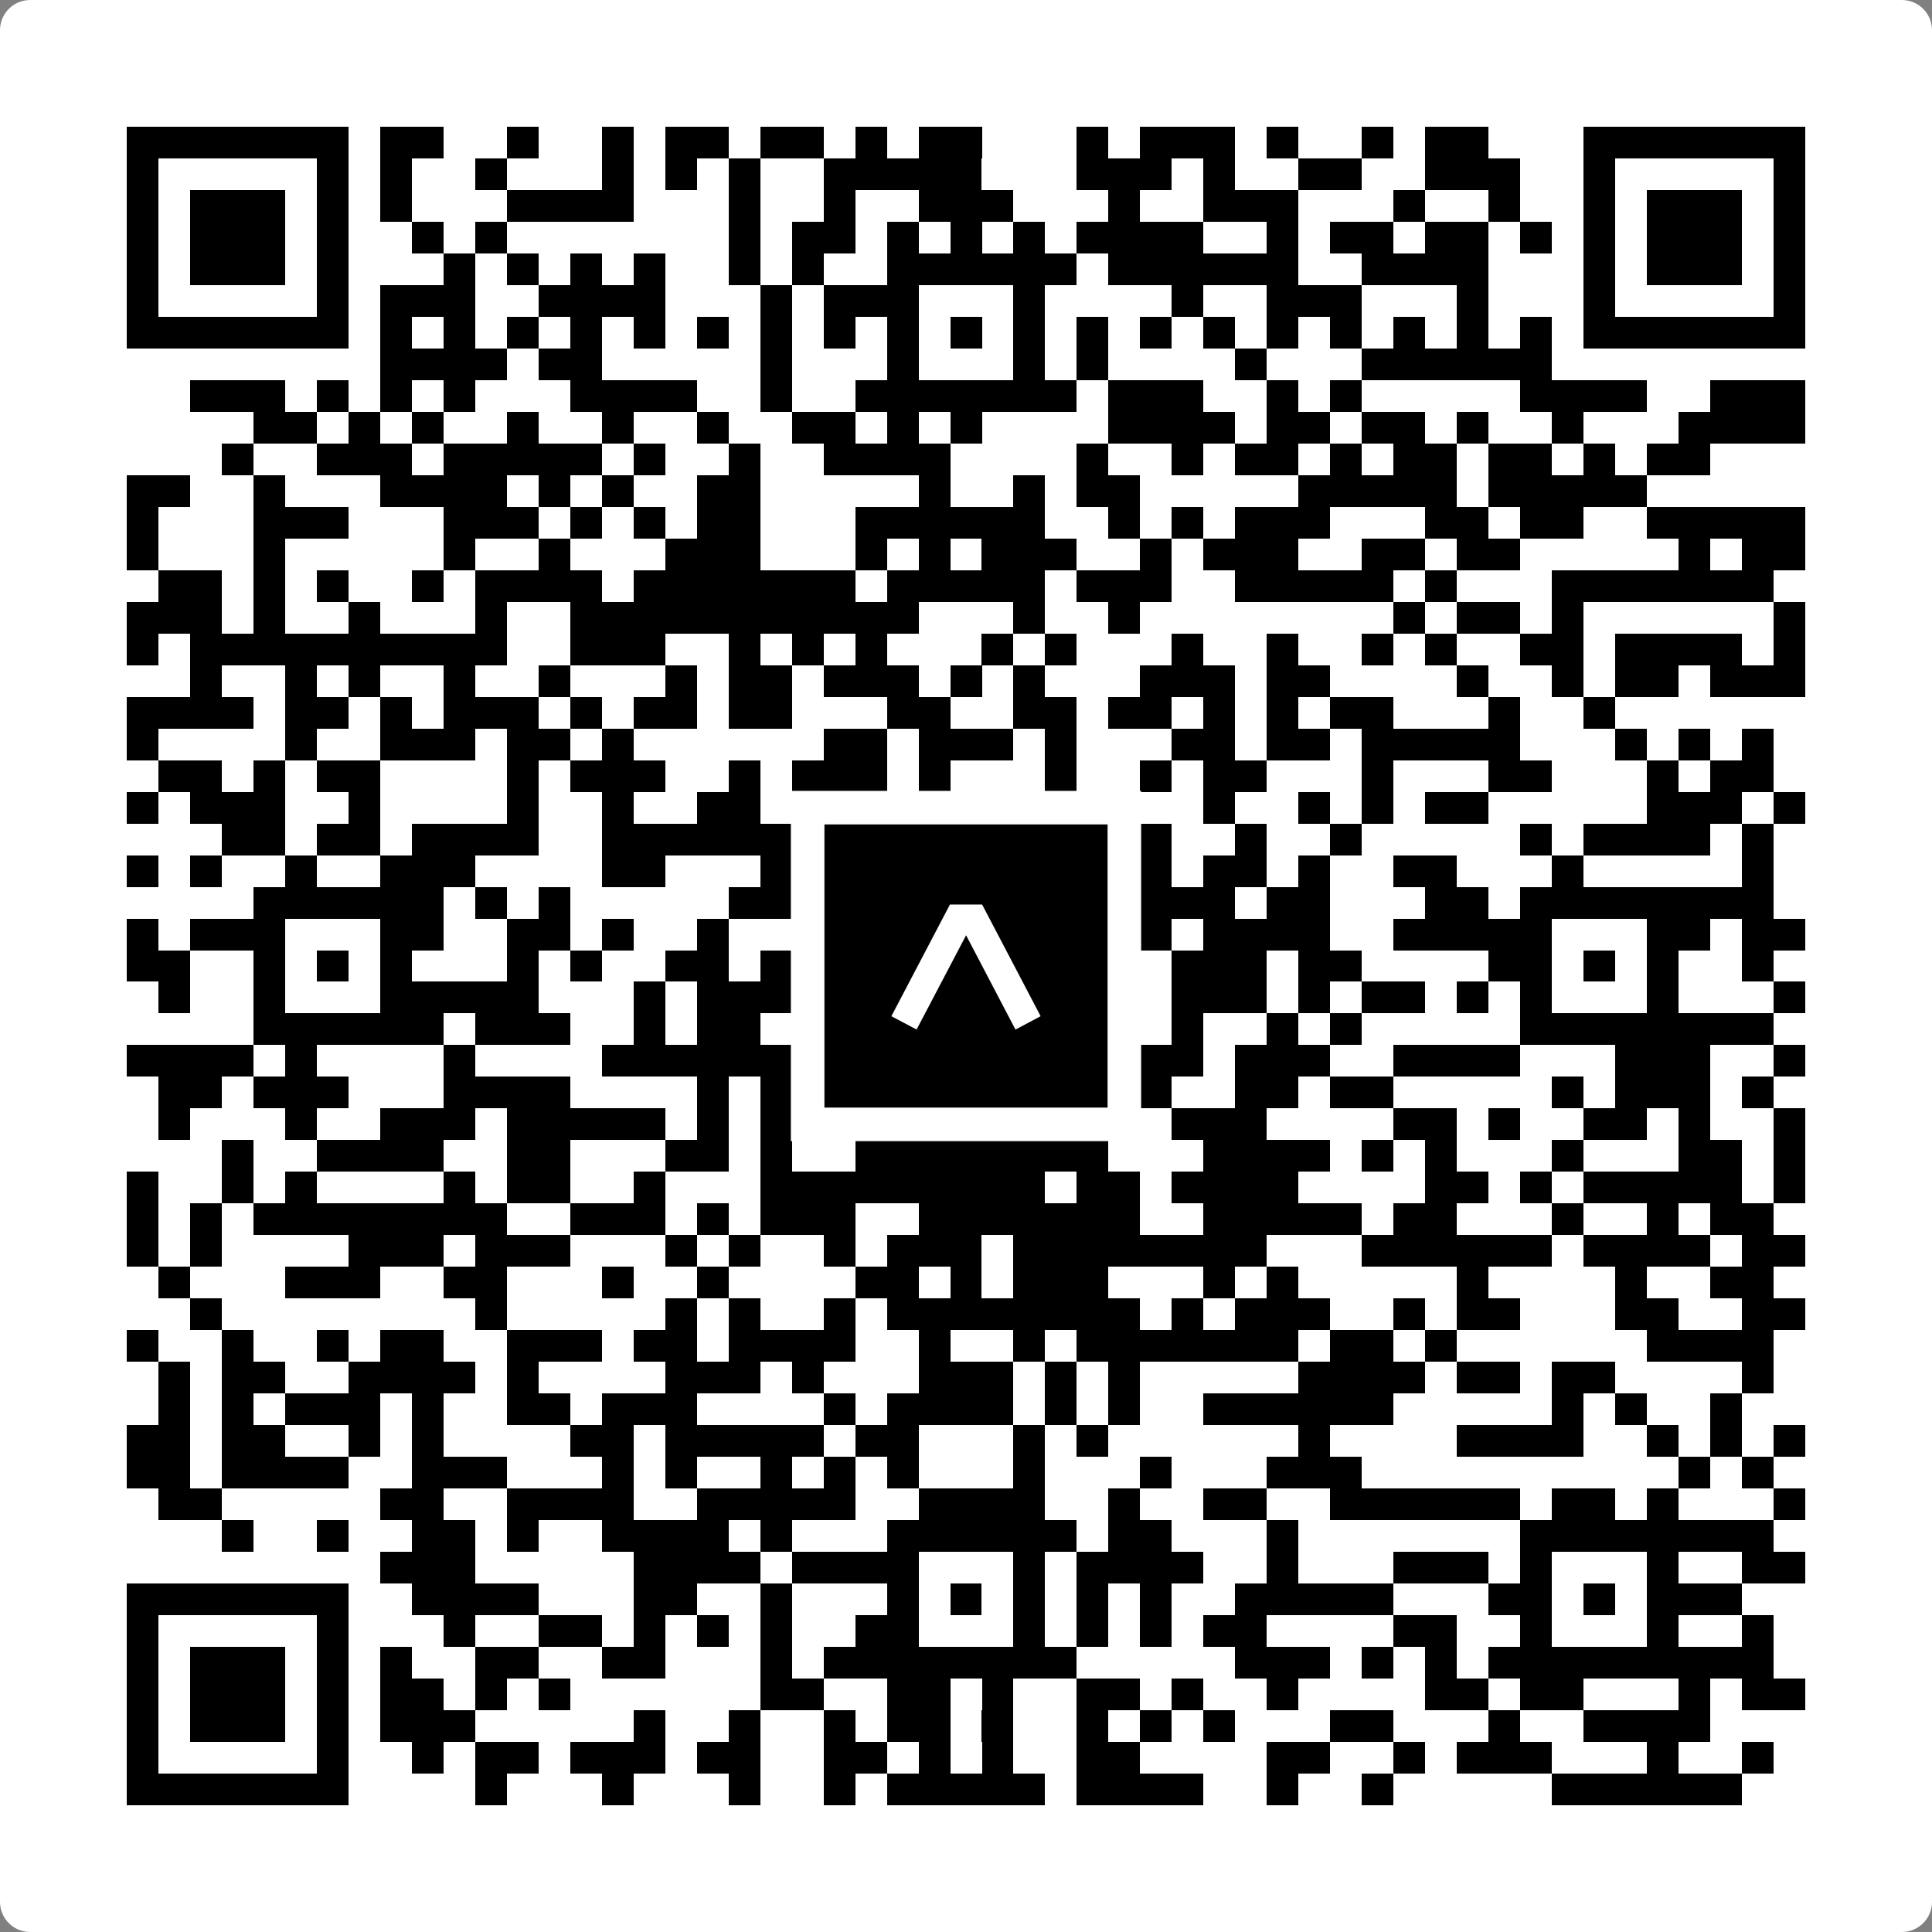
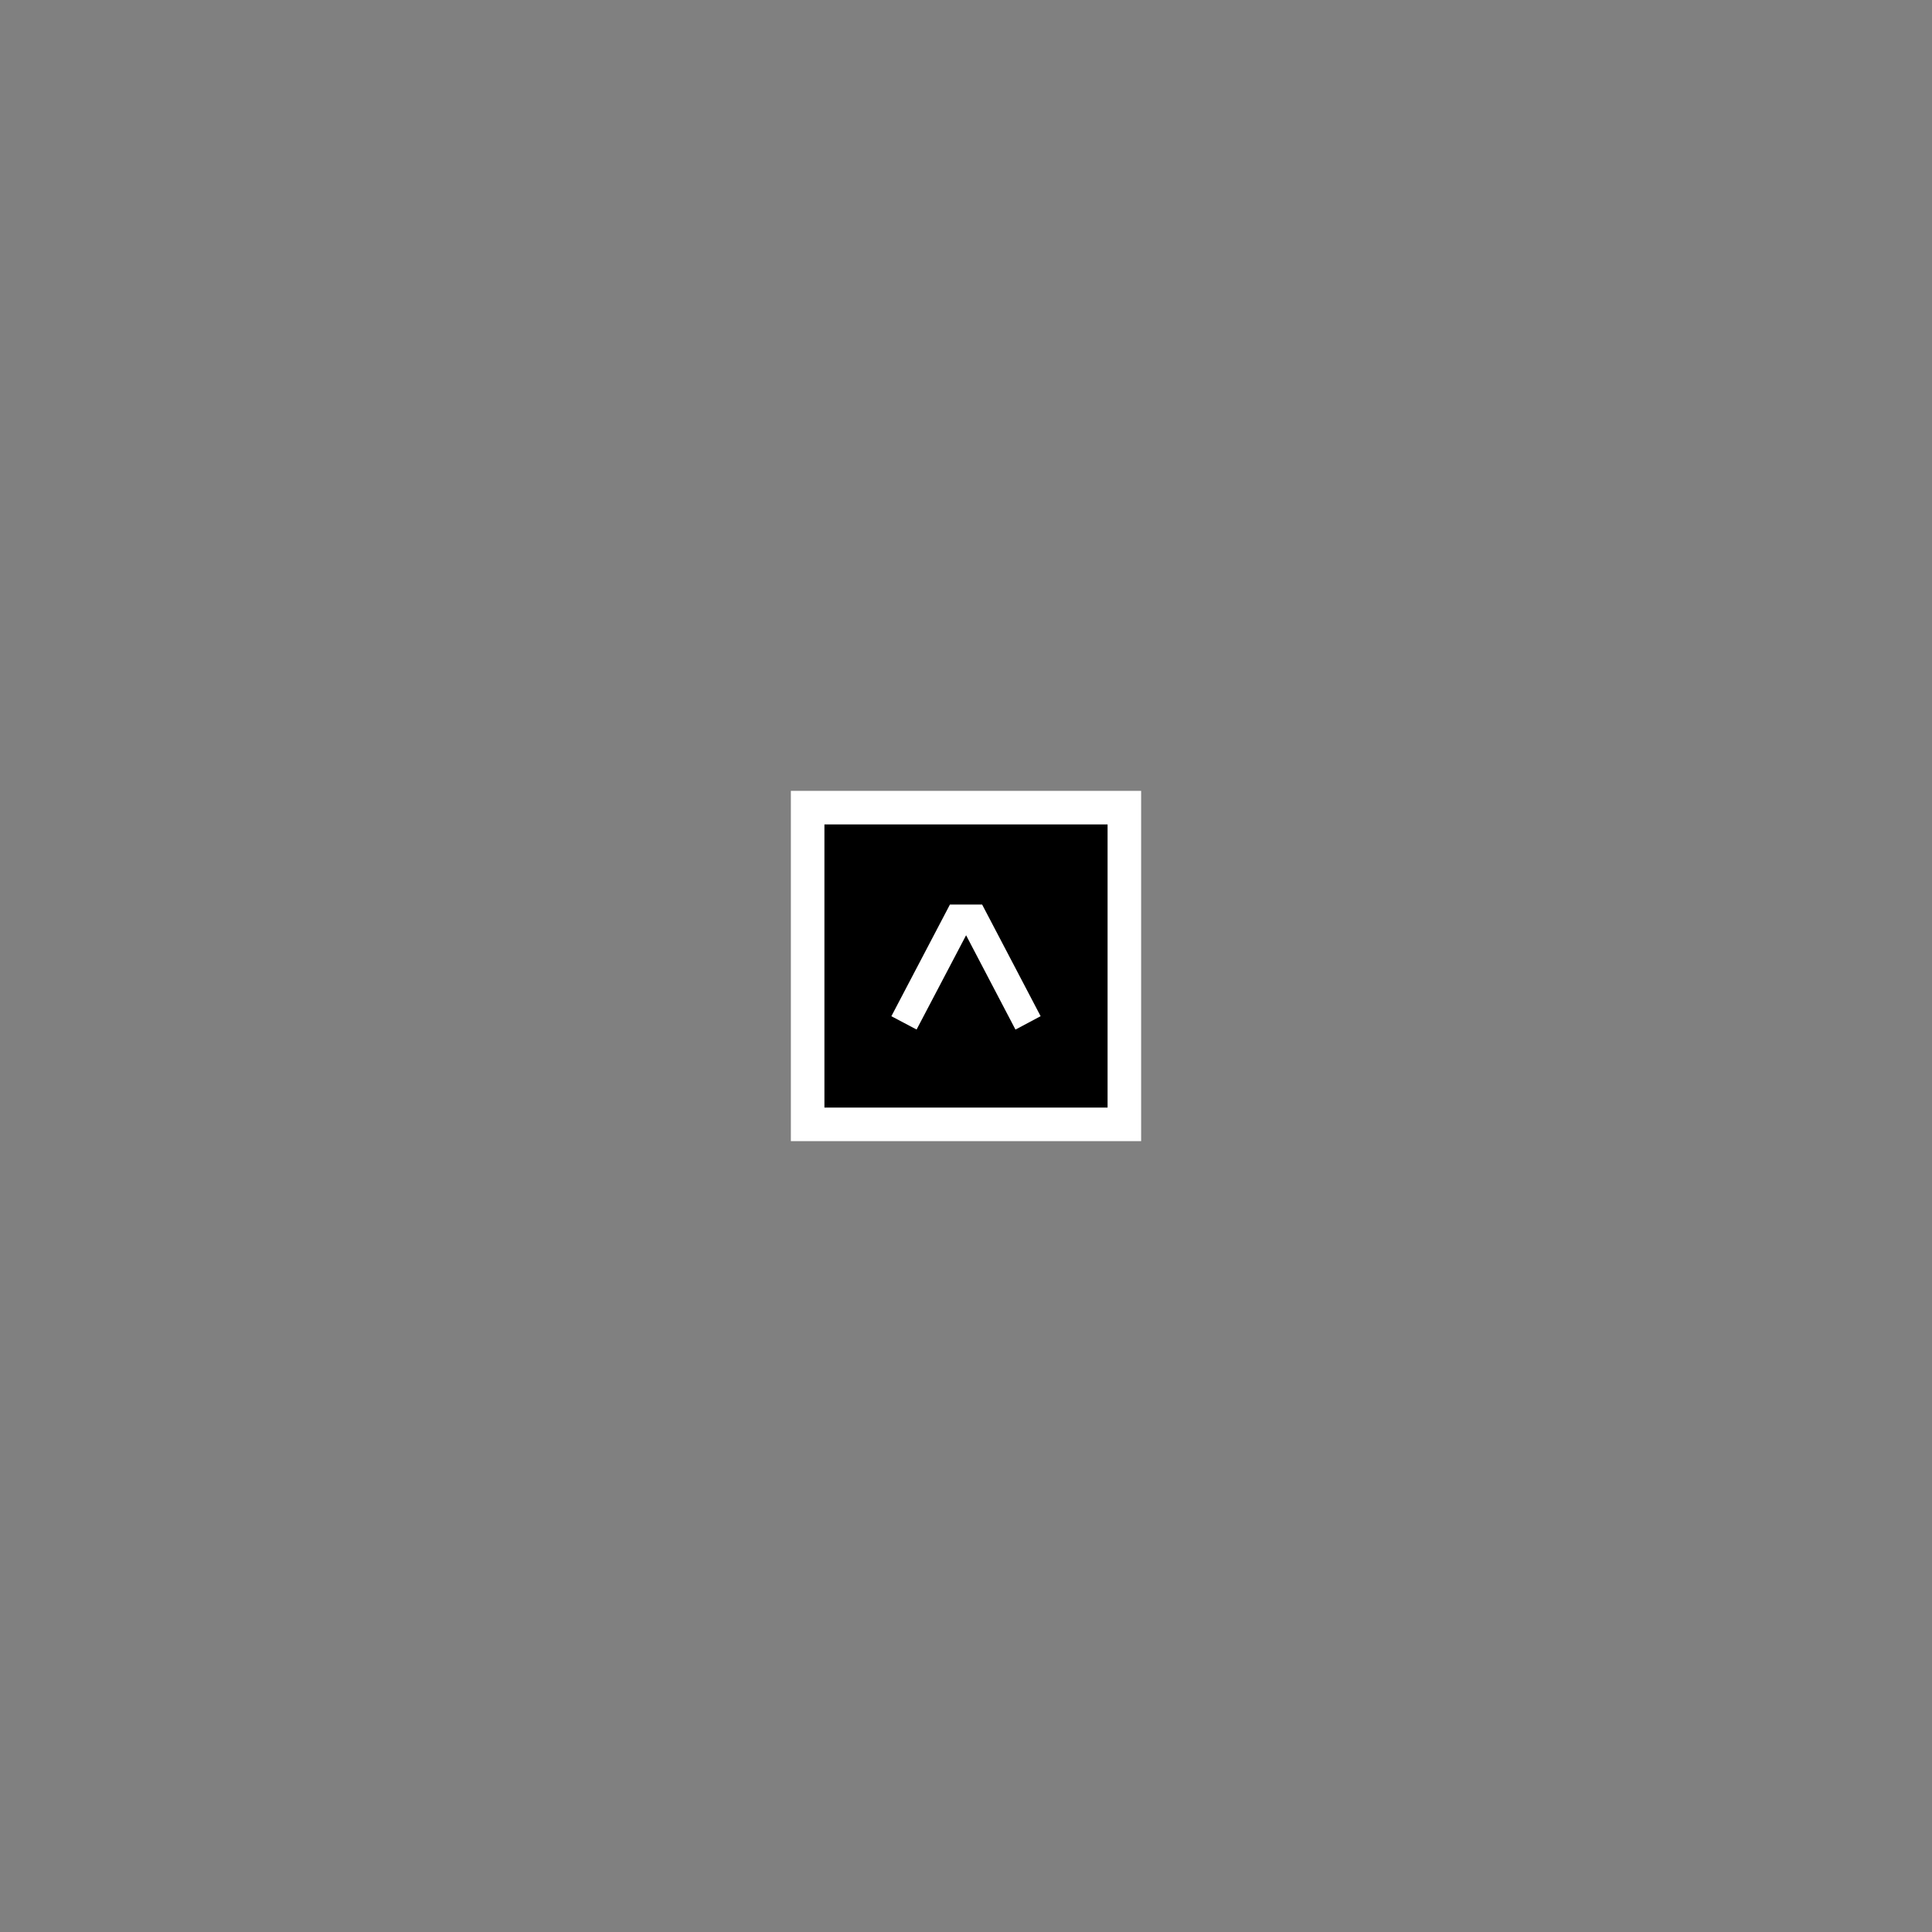
<svg xmlns="http://www.w3.org/2000/svg" width="512" height="512" viewBox="0 0 512 512" fill="none">
  <rect x="0" y="0" width="512" height="512" fill="#808080" stroke="none" />
-   <path d="M0 8C0 3.582 3.582 0 8 0H504C508.418 0 512 3.582 512 8V504C512 508.418 508.418 512 504 512H8C3.582 512 0 508.418 0 504V8Z" fill="white" />
  <svg viewBox="0 0 61 61" shape-rendering="crispEdges" height="512" width="512" x="0" y="0">
-     <path stroke="#000000" d="M4 4.5h7m1 0h2m2 0h1m2 0h1m1 0h2m1 0h2m1 0h1m1 0h2m3 0h1m1 0h3m1 0h1m2 0h1m1 0h2m3 0h7M4 5.5h1m5 0h1m1 0h1m2 0h1m3 0h1m1 0h1m1 0h1m2 0h5m3 0h3m1 0h1m2 0h2m2 0h3m2 0h1m5 0h1M4 6.5h1m1 0h3m1 0h1m1 0h1m3 0h4m3 0h1m2 0h1m2 0h3m3 0h1m2 0h3m3 0h1m2 0h1m2 0h1m1 0h3m1 0h1M4 7.5h1m1 0h3m1 0h1m2 0h1m1 0h1m7 0h1m1 0h2m1 0h1m1 0h1m1 0h1m1 0h4m2 0h1m1 0h2m1 0h2m1 0h1m1 0h1m1 0h3m1 0h1M4 8.5h1m1 0h3m1 0h1m3 0h1m1 0h1m1 0h1m1 0h1m2 0h1m1 0h1m2 0h6m1 0h6m2 0h4m3 0h1m1 0h3m1 0h1M4 9.5h1m5 0h1m1 0h3m2 0h4m3 0h1m1 0h3m3 0h1m4 0h1m2 0h3m3 0h1m3 0h1m5 0h1M4 10.5h7m1 0h1m1 0h1m1 0h1m1 0h1m1 0h1m1 0h1m1 0h1m1 0h1m1 0h1m1 0h1m1 0h1m1 0h1m1 0h1m1 0h1m1 0h1m1 0h1m1 0h1m1 0h1m1 0h1m1 0h7M12 11.5h4m1 0h2m5 0h1m3 0h1m3 0h1m1 0h1m4 0h1m3 0h6M6 12.5h3m1 0h1m1 0h1m1 0h1m3 0h4m2 0h1m2 0h7m1 0h3m2 0h1m1 0h1m5 0h4m2 0h3M8 13.5h2m1 0h1m1 0h1m2 0h1m2 0h1m2 0h1m2 0h2m1 0h1m1 0h1m4 0h4m1 0h2m1 0h2m1 0h1m2 0h1m3 0h4M7 14.5h1m2 0h3m1 0h5m1 0h1m2 0h1m2 0h4m4 0h1m2 0h1m1 0h2m1 0h1m1 0h2m1 0h2m1 0h1m1 0h2M4 15.5h2m2 0h1m3 0h4m1 0h1m1 0h1m2 0h2m5 0h1m2 0h1m1 0h2m5 0h5m1 0h5M4 16.5h1m3 0h3m3 0h3m1 0h1m1 0h1m1 0h2m3 0h6m2 0h1m1 0h1m1 0h3m3 0h2m1 0h2m2 0h5M4 17.5h1m3 0h1m5 0h1m2 0h1m3 0h3m3 0h1m1 0h1m1 0h3m2 0h1m1 0h3m2 0h2m1 0h2m5 0h1m1 0h2M5 18.5h2m1 0h1m1 0h1m2 0h1m1 0h4m1 0h7m1 0h5m1 0h3m2 0h5m1 0h1m3 0h7M4 19.5h3m1 0h1m2 0h1m3 0h1m2 0h11m3 0h1m2 0h1m8 0h1m1 0h2m1 0h1m6 0h1M4 20.5h1m1 0h10m2 0h3m2 0h1m1 0h1m1 0h1m3 0h1m1 0h1m3 0h1m2 0h1m2 0h1m1 0h1m2 0h2m1 0h4m1 0h1M6 21.5h1m2 0h1m1 0h1m2 0h1m2 0h1m3 0h1m1 0h2m1 0h3m1 0h1m1 0h1m3 0h3m1 0h2m4 0h1m2 0h1m1 0h2m1 0h3M4 22.5h4m1 0h2m1 0h1m1 0h3m1 0h1m1 0h2m1 0h2m3 0h2m2 0h2m1 0h2m1 0h1m1 0h1m1 0h2m3 0h1m2 0h1M4 23.5h1m4 0h1m2 0h3m1 0h2m1 0h1m6 0h2m1 0h3m1 0h1m3 0h2m1 0h2m1 0h5m3 0h1m1 0h1m1 0h1M5 24.5h2m1 0h1m1 0h2m4 0h1m1 0h3m2 0h1m1 0h3m1 0h1m3 0h1m2 0h1m1 0h2m3 0h1m3 0h2m3 0h1m1 0h2M4 25.5h1m1 0h3m2 0h1m4 0h1m2 0h1m2 0h2m1 0h1m1 0h1m1 0h7m2 0h1m2 0h1m1 0h1m1 0h2m5 0h3m1 0h1M7 26.5h2m1 0h2m1 0h4m2 0h6m3 0h1m2 0h1m1 0h4m2 0h1m2 0h1m5 0h1m1 0h4m1 0h1M4 27.5h1m1 0h1m2 0h1m2 0h3m4 0h2m3 0h1m2 0h1m4 0h3m1 0h1m1 0h2m1 0h1m2 0h2m3 0h1m5 0h1M8 28.5h6m1 0h1m1 0h1m5 0h11m2 0h3m1 0h2m3 0h2m1 0h8M4 29.5h1m1 0h3m3 0h2m2 0h2m1 0h1m2 0h1m5 0h1m3 0h2m1 0h2m1 0h4m2 0h5m3 0h2m1 0h2M4 30.5h2m2 0h1m1 0h1m1 0h1m3 0h1m1 0h1m2 0h2m1 0h1m2 0h2m1 0h1m1 0h2m3 0h3m1 0h2m4 0h2m1 0h1m1 0h1m2 0h1M5 31.5h1m2 0h1m3 0h5m3 0h1m1 0h3m1 0h1m1 0h1m3 0h1m1 0h2m1 0h3m1 0h1m1 0h2m1 0h1m1 0h1m3 0h1m3 0h1M8 32.5h6m1 0h3m2 0h1m1 0h2m2 0h1m1 0h8m1 0h1m2 0h1m1 0h1m5 0h8M4 33.5h4m1 0h1m4 0h1m4 0h6m4 0h1m1 0h2m3 0h2m1 0h3m2 0h4m3 0h3m2 0h1M5 34.5h2m1 0h3m3 0h4m4 0h1m1 0h3m8 0h2m2 0h2m1 0h2m5 0h1m1 0h3m1 0h1M5 35.5h1m3 0h1m2 0h3m1 0h5m1 0h1m1 0h1m3 0h3m2 0h3m1 0h3m4 0h2m1 0h1m2 0h2m1 0h1m2 0h1M7 36.5h1m2 0h4m2 0h2m3 0h2m1 0h1m2 0h8m3 0h4m1 0h1m1 0h1m3 0h1m3 0h2m1 0h1M4 37.5h1m2 0h1m1 0h1m4 0h1m1 0h2m2 0h1m3 0h9m1 0h2m1 0h4m4 0h2m1 0h1m1 0h5m1 0h1M4 38.5h1m1 0h1m1 0h8m2 0h3m1 0h1m1 0h3m2 0h7m2 0h5m1 0h2m3 0h1m2 0h1m1 0h2M4 39.5h1m1 0h1m4 0h3m1 0h3m3 0h1m1 0h1m2 0h1m1 0h3m1 0h8m3 0h6m1 0h4m1 0h2M5 40.5h1m3 0h3m2 0h2m3 0h1m2 0h1m4 0h2m1 0h1m1 0h3m3 0h1m1 0h1m5 0h1m4 0h1m2 0h2M6 41.5h1m8 0h1m5 0h1m1 0h1m2 0h1m1 0h8m1 0h1m1 0h3m2 0h1m1 0h2m3 0h2m2 0h2M4 42.5h1m2 0h1m2 0h1m1 0h2m2 0h3m1 0h2m1 0h4m2 0h1m2 0h1m1 0h7m1 0h2m1 0h1m6 0h4M5 43.5h1m1 0h2m2 0h4m1 0h1m4 0h3m1 0h1m3 0h3m1 0h1m1 0h1m5 0h4m1 0h2m1 0h2m4 0h1M5 44.5h1m1 0h1m1 0h3m1 0h1m2 0h2m1 0h3m4 0h1m1 0h4m1 0h1m1 0h1m2 0h6m5 0h1m1 0h1m2 0h1M4 45.5h2m1 0h2m2 0h1m1 0h1m4 0h2m1 0h5m1 0h2m3 0h1m1 0h1m6 0h1m4 0h4m2 0h1m1 0h1m1 0h1M4 46.5h2m1 0h4m2 0h3m3 0h1m1 0h1m2 0h1m1 0h1m1 0h1m3 0h1m3 0h1m3 0h3m10 0h1m1 0h1M5 47.5h2m5 0h2m2 0h4m2 0h5m2 0h4m2 0h1m2 0h2m2 0h6m1 0h2m1 0h1m3 0h1M7 48.5h1m2 0h1m2 0h2m1 0h1m2 0h4m1 0h1m3 0h6m1 0h2m3 0h1m7 0h8M12 49.5h3m5 0h4m1 0h4m3 0h1m1 0h4m2 0h1m3 0h3m1 0h1m3 0h1m2 0h2M4 50.5h7m2 0h4m3 0h2m2 0h1m3 0h1m1 0h1m1 0h1m1 0h1m1 0h1m2 0h5m3 0h2m1 0h1m1 0h3M4 51.5h1m5 0h1m3 0h1m2 0h2m1 0h1m1 0h1m1 0h1m2 0h2m3 0h1m1 0h1m1 0h1m1 0h2m4 0h2m2 0h1m3 0h1m2 0h1M4 52.5h1m1 0h3m1 0h1m1 0h1m2 0h2m2 0h2m3 0h1m1 0h8m5 0h3m1 0h1m1 0h1m1 0h9M4 53.5h1m1 0h3m1 0h1m1 0h2m1 0h1m1 0h1m6 0h2m2 0h2m1 0h1m2 0h2m1 0h1m2 0h1m4 0h2m1 0h2m3 0h1m1 0h2M4 54.5h1m1 0h3m1 0h1m1 0h3m5 0h1m2 0h1m2 0h1m1 0h2m1 0h1m2 0h1m1 0h1m1 0h1m3 0h2m3 0h1m2 0h4M4 55.5h1m5 0h1m2 0h1m1 0h2m1 0h3m1 0h2m2 0h2m1 0h1m1 0h1m2 0h2m4 0h2m2 0h1m1 0h3m3 0h1m2 0h1M4 56.5h7m4 0h1m3 0h1m3 0h1m2 0h1m1 0h5m1 0h4m2 0h1m2 0h1m5 0h6" />
-   </svg>
+     </svg>
  <rect x="214.033" y="214.033" width="83.934" height="83.934" fill="black" stroke="white" stroke-width="8.893" />
  <svg x="214.033" y="214.033" width="83.934" height="83.934" viewBox="0 0 116 116" fill="none">
    <path d="M63.911 35.496L52.114 35.496L30.667 76.393L39.902 81.271L58.033 46.739L76.117 81.283L85.333 76.385L63.911 35.496Z" fill="white" />
  </svg>
</svg>